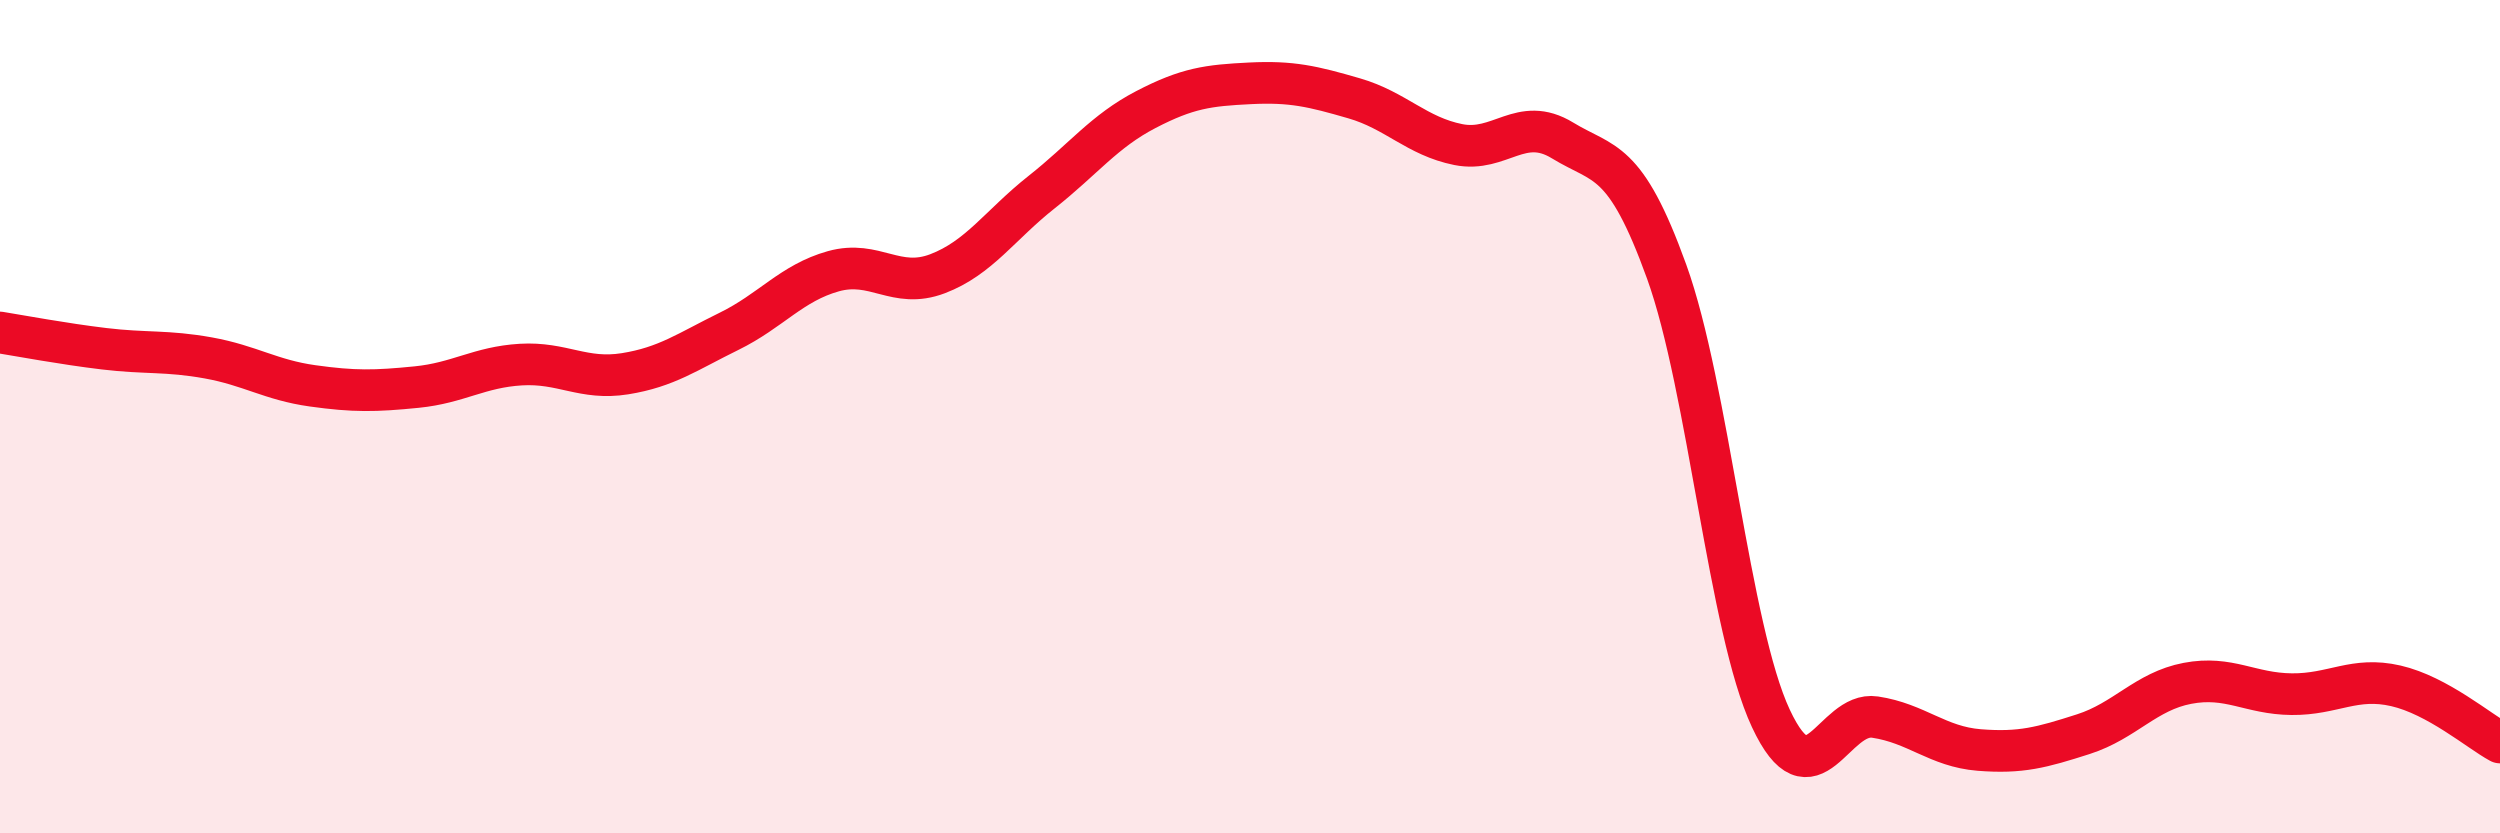
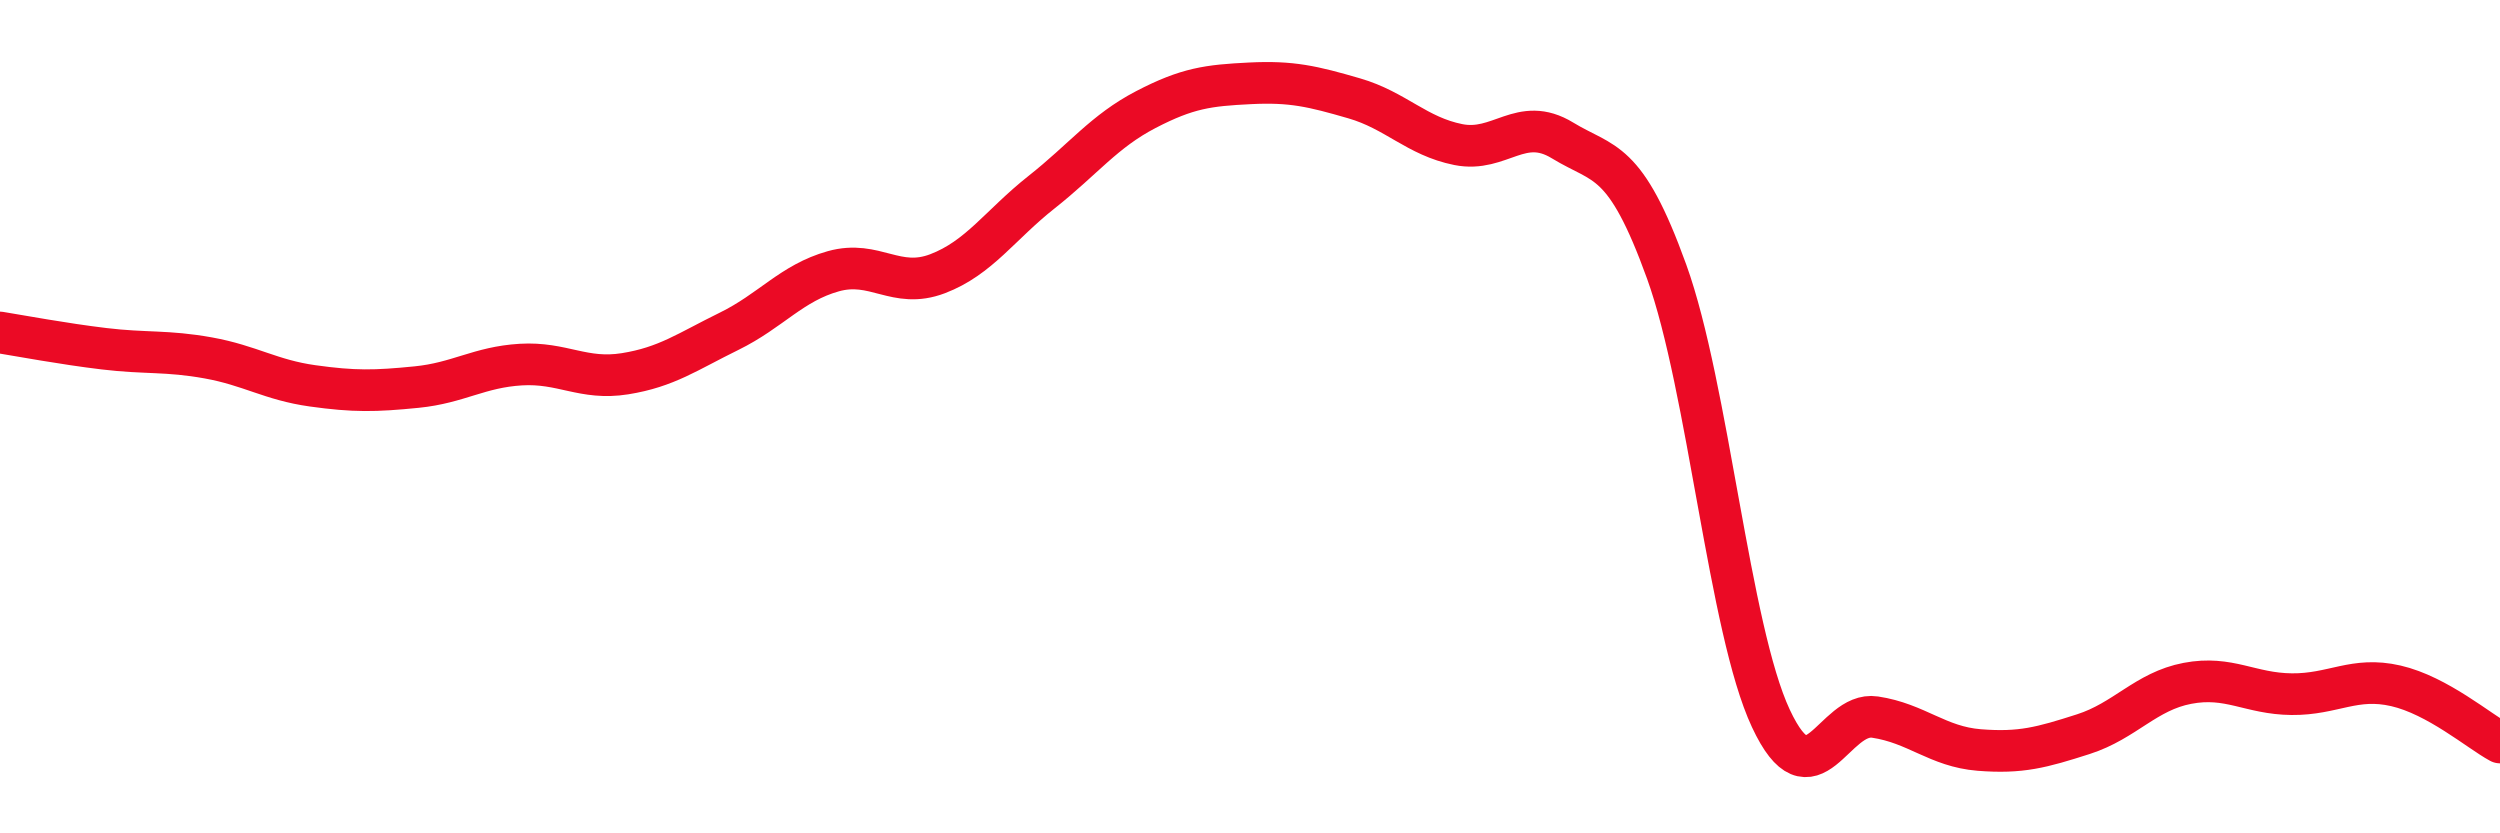
<svg xmlns="http://www.w3.org/2000/svg" width="60" height="20" viewBox="0 0 60 20">
-   <path d="M 0,7.98 C 0.5,8.06 1.5,8.25 2.5,8.37 C 3.5,8.49 4,8.41 5,8.59 C 6,8.77 6.5,9.12 7.5,9.26 C 8.5,9.4 9,9.39 10,9.29 C 11,9.19 11.5,8.81 12.5,8.75 C 13.5,8.69 14,9.13 15,8.97 C 16,8.81 16.5,8.44 17.5,7.95 C 18.5,7.46 19,6.79 20,6.51 C 21,6.23 21.5,6.95 22.5,6.57 C 23.5,6.19 24,5.4 25,4.61 C 26,3.82 26.5,3.15 27.5,2.63 C 28.5,2.11 29,2.05 30,2 C 31,1.95 31.5,2.07 32.5,2.36 C 33.5,2.65 34,3.27 35,3.47 C 36,3.67 36.5,2.76 37.5,3.37 C 38.5,3.98 39,3.75 40,6.52 C 41,9.29 41.5,15.1 42.5,17.24 C 43.5,19.38 44,17.06 45,17.21 C 46,17.36 46.5,17.92 47.5,18 C 48.5,18.08 49,17.94 50,17.62 C 51,17.3 51.5,16.59 52.5,16.4 C 53.5,16.21 54,16.65 55,16.66 C 56,16.67 56.5,16.23 57.5,16.46 C 58.5,16.69 59.5,17.55 60,17.82L60 20L0 20Z" fill="#EB0A25" opacity="0.1" stroke-linecap="round" stroke-linejoin="round" />
  <path d="M 0,7.98 C 0.5,8.06 1.5,8.25 2.5,8.37 C 3.5,8.49 4,8.41 5,8.59 C 6,8.77 6.5,9.12 7.5,9.26 C 8.5,9.4 9,9.39 10,9.29 C 11,9.19 11.5,8.81 12.5,8.75 C 13.5,8.69 14,9.13 15,8.97 C 16,8.81 16.5,8.44 17.5,7.95 C 18.5,7.46 19,6.79 20,6.51 C 21,6.23 21.5,6.95 22.5,6.57 C 23.5,6.19 24,5.4 25,4.61 C 26,3.82 26.5,3.15 27.5,2.63 C 28.5,2.11 29,2.05 30,2 C 31,1.95 31.5,2.07 32.5,2.36 C 33.5,2.65 34,3.27 35,3.47 C 36,3.67 36.5,2.76 37.5,3.37 C 38.5,3.98 39,3.75 40,6.52 C 41,9.29 41.5,15.1 42.5,17.24 C 43.5,19.38 44,17.06 45,17.21 C 46,17.36 46.5,17.92 47.5,18 C 48.5,18.08 49,17.94 50,17.62 C 51,17.3 51.5,16.59 52.5,16.4 C 53.5,16.21 54,16.65 55,16.66 C 56,16.67 56.5,16.23 57.5,16.46 C 58.5,16.69 59.5,17.55 60,17.82" stroke="#EB0A25" stroke-width="1" fill="none" stroke-linecap="round" stroke-linejoin="round" />
</svg>